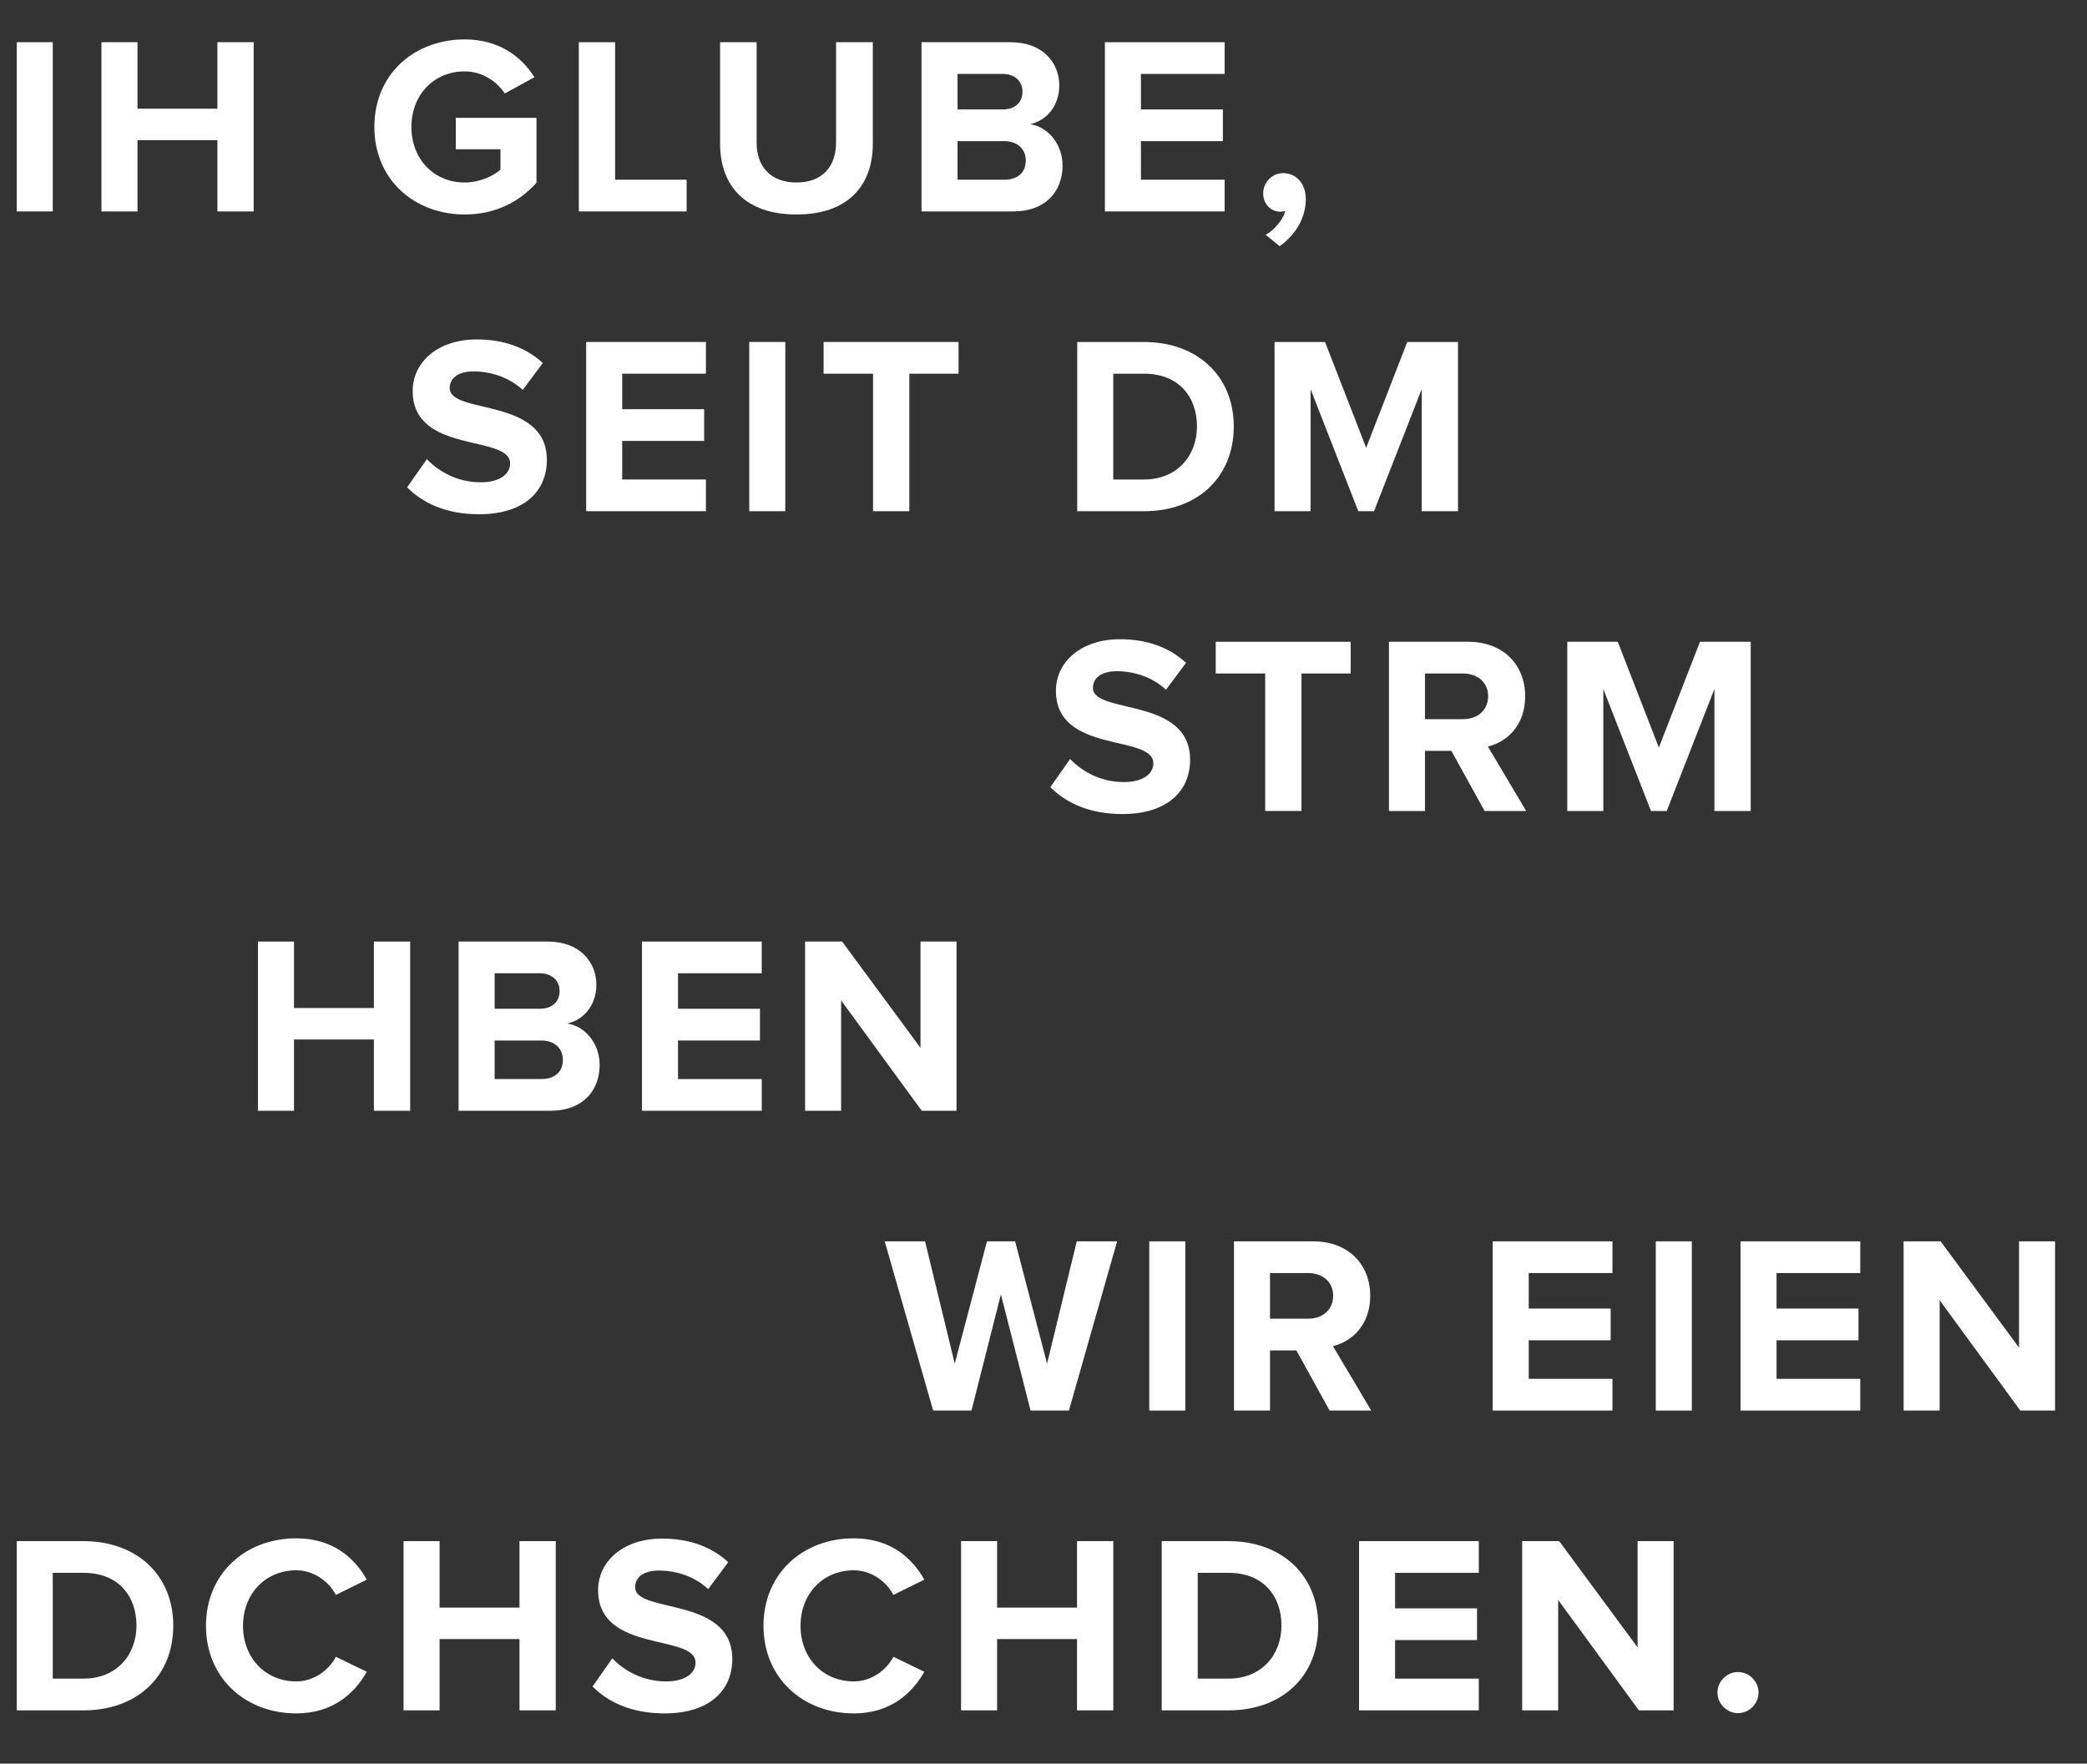
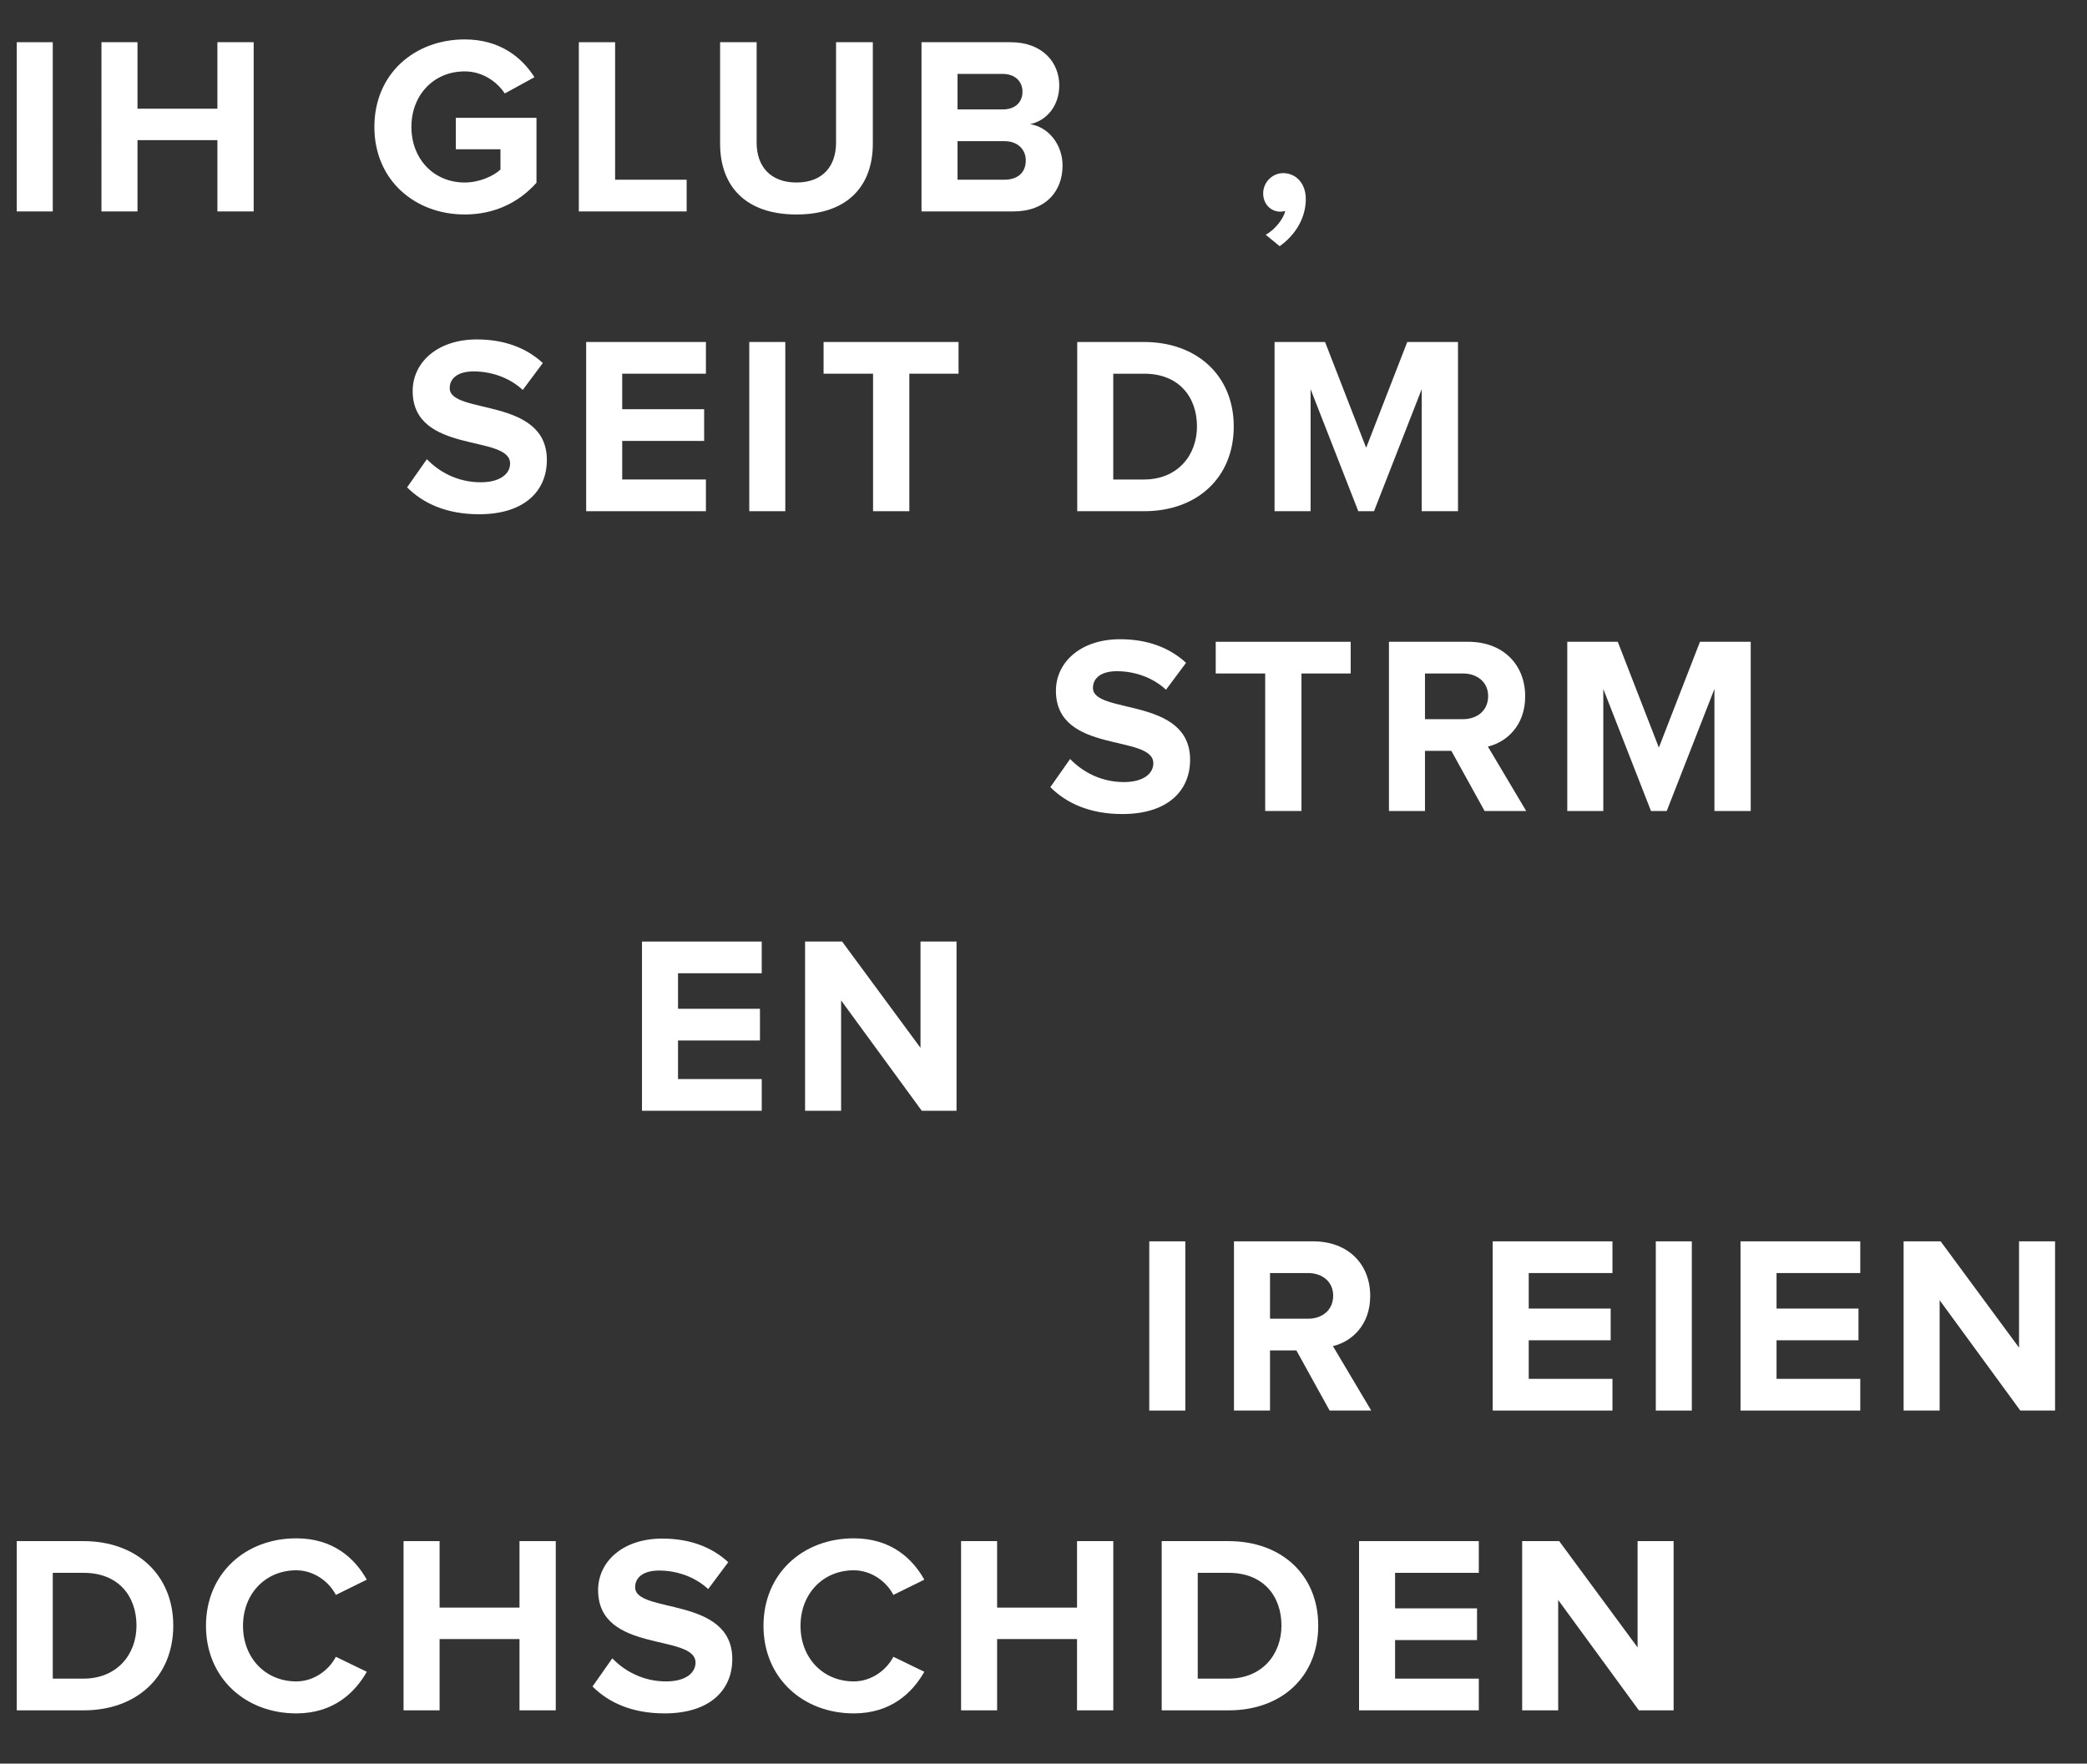
<svg xmlns="http://www.w3.org/2000/svg" version="1.0" id="Layer_1" x="0px" y="0px" width="205.74px" height="173.854px" viewBox="0 0 205.74 173.854" enable-background="new 0 0 205.74 173.854" xml:space="preserve">
  <rect x="0" y="0" width="205.74" height="173.854" fill="#333333" stroke="none" />
  <g>
    <g>
      <path fill="#FFFFFF" d="M1.65,20.842V4.161h3.552v16.681H1.65z" />
      <path fill="#FFFFFF" d="M21.432,20.842v-7.027h-7.878v7.027h-3.552V4.161h3.552v6.552h7.878V4.161h3.576v16.681H21.432z" />
      <path fill="#FFFFFF" d="M36.907,12.514c0-5.277,4.001-8.628,8.903-8.628c3.451,0,5.627,1.75,6.877,3.726l-2.926,1.601    c-0.775-1.175-2.201-2.176-3.951-2.176c-3.052,0-5.252,2.326-5.252,5.477c0,3.151,2.2,5.477,5.252,5.477    c1.476,0,2.851-0.65,3.526-1.275v-2.001h-4.402v-3.101h7.953v6.402c-1.7,1.901-4.076,3.126-7.077,3.126    C40.908,21.142,36.907,17.766,36.907,12.514z" />
      <path fill="#FFFFFF" d="M57.062,20.842V4.161h3.576v13.555h7.053v3.126H57.062z" />
      <path fill="#FFFFFF" d="M70.989,14.165V4.161h3.602v9.904c0,2.326,1.351,3.926,3.927,3.926c2.575,0,3.901-1.601,3.901-3.926V4.161    h3.626v10.004c0,4.126-2.451,6.978-7.527,6.978C73.44,21.142,70.989,18.291,70.989,14.165z" />
      <path fill="#FFFFFF" d="M90.844,20.842V4.161h8.778c3.176,0,4.802,2.026,4.802,4.251c0,2.076-1.301,3.501-2.876,3.827    c1.801,0.275,3.201,2,3.201,4.076c0,2.526-1.65,4.527-4.852,4.527H90.844z M100.798,9.038c0-1.025-0.751-1.751-1.951-1.751h-4.451    v3.501h4.451C100.047,10.788,100.798,10.113,100.798,9.038z M101.123,15.815c0-1.05-0.751-1.901-2.126-1.901h-4.602v3.802h4.602    C100.322,17.716,101.123,17.016,101.123,15.815z" />
-       <path fill="#FFFFFF" d="M108.923,20.842V4.161h11.805v3.126h-8.253v3.501h8.078v3.126h-8.078v3.802h8.253v3.126H108.923z" />
      <path fill="#FFFFFF" d="M126.151,24.268l-1.375-1.125c0.8-0.425,1.726-1.476,1.926-2.351c-0.075,0.025-0.275,0.075-0.476,0.075    c-0.95,0-1.7-0.75-1.7-1.801c0-1.1,0.9-2,1.976-2c1.175,0,2.226,0.925,2.226,2.551C128.728,21.492,127.702,23.167,126.151,24.268z    " />
      <path fill="#FFFFFF" d="M40.132,48.042l1.951-2.776c1.175,1.226,3.001,2.276,5.302,2.276c1.976,0,2.901-0.875,2.901-1.851    c0-2.901-9.604-0.875-9.604-7.153c0-2.776,2.4-5.077,6.327-5.077c2.65,0,4.852,0.8,6.502,2.326l-1.976,2.651    c-1.351-1.25-3.151-1.826-4.852-1.826c-1.501,0-2.351,0.65-2.351,1.651c0,2.626,9.578,0.85,9.578,7.078    c0,3.051-2.201,5.352-6.678,5.352C44.009,50.694,41.708,49.618,40.132,48.042z" />
      <path fill="#FFFFFF" d="M57.786,50.394V33.712h11.805v3.126h-8.253v3.501h8.078v3.126h-8.078v3.802h8.253v3.126H57.786z" />
      <path fill="#FFFFFF" d="M73.864,50.394V33.712h3.552v16.681H73.864z" />
      <path fill="#FFFFFF" d="M86.067,50.394V36.838H81.19v-3.126h13.305v3.126h-4.852v13.555H86.067z" />
      <path fill="#FFFFFF" d="M106.195,50.394V33.712h6.577c5.228,0,8.854,3.326,8.854,8.328c0,5.052-3.626,8.353-8.828,8.353H106.195z     M118,42.041c0-2.926-1.801-5.202-5.202-5.202h-3.051v10.429h3.025C116.074,47.268,118,44.892,118,42.041z" />
      <path fill="#FFFFFF" d="M140.155,50.394V38.364l-4.702,12.029h-1.551l-4.701-12.029v12.029h-3.552V33.712h4.977l4.052,10.429    l4.052-10.429h5.002v16.681H140.155z" />
      <path fill="#FFFFFF" d="M103.544,77.595l1.951-2.776c1.175,1.226,3.001,2.276,5.302,2.276c1.976,0,2.901-0.875,2.901-1.851    c0-2.901-9.604-0.875-9.604-7.153c0-2.776,2.4-5.077,6.327-5.077c2.65,0,4.852,0.8,6.502,2.326l-1.976,2.651    c-1.351-1.25-3.151-1.826-4.852-1.826c-1.501,0-2.351,0.65-2.351,1.651c0,2.626,9.578,0.85,9.578,7.078    c0,3.051-2.201,5.352-6.678,5.352C107.421,80.246,105.12,79.17,103.544,77.595z" />
      <path fill="#FFFFFF" d="M124.725,79.946V66.391h-4.877v-3.126h13.305v3.126h-4.852v13.555H124.725z" />
      <path fill="#FFFFFF" d="M146.354,79.946l-3.276-5.927h-2.601v5.927h-3.552V63.265h7.803c3.477,0,5.627,2.276,5.627,5.377    c0,2.926-1.875,4.527-3.676,4.952l3.776,6.353H146.354z M146.704,68.617c0-1.375-1.075-2.226-2.476-2.226h-3.751v4.502h3.751    C145.629,70.893,146.704,70.042,146.704,68.617z" />
      <path fill="#FFFFFF" d="M169.011,79.946V67.917l-4.702,12.029h-1.551l-4.701-12.029v12.029h-3.552V63.265h4.977l4.052,10.429    l4.052-10.429h5.002v16.681H169.011z" />
-       <path fill="#FFFFFF" d="M36.859,109.498v-7.027h-7.878v7.027H25.43V92.816h3.552v6.553h7.878v-6.553h3.576v16.682H36.859z" />
-       <path fill="#FFFFFF" d="M45.209,109.498V92.816h8.778c3.176,0,4.802,2.025,4.802,4.252c0,2.075-1.301,3.501-2.876,3.826    c1.801,0.275,3.201,2,3.201,4.076c0,2.526-1.65,4.527-4.852,4.527H45.209z M55.163,97.693c0-1.025-0.751-1.751-1.951-1.751h-4.451    v3.501h4.451C54.412,99.443,55.163,98.769,55.163,97.693z M55.488,104.471c0-1.051-0.751-1.9-2.126-1.9h-4.602v3.801h4.602    C54.688,106.371,55.488,105.672,55.488,104.471z" />
      <path fill="#FFFFFF" d="M63.288,109.498V92.816h11.805v3.126H66.84v3.501h8.078v3.127H66.84v3.801h8.253v3.127H63.288z" />
      <path fill="#FFFFFF" d="M90.871,109.498l-7.953-10.879v10.879h-3.552V92.816h3.651l7.728,10.479V92.816h3.552v16.682H90.871z" />
-       <path fill="#FFFFFF" d="M101.596,139.05l-2.926-11.454l-2.901,11.454h-3.776l-4.776-16.681h3.977l2.926,12.055l3.176-12.055h2.776    l3.151,12.055l2.926-12.055h3.977l-4.752,16.681H101.596z" />
      <path fill="#FFFFFF" d="M113.297,139.05v-16.681h3.552v16.681H113.297z" />
      <path fill="#FFFFFF" d="M131.077,139.05l-3.276-5.927H125.2v5.927h-3.552v-16.681h7.803c3.477,0,5.627,2.275,5.627,5.377    c0,2.926-1.875,4.526-3.676,4.951l3.776,6.353H131.077z M131.427,127.721c0-1.375-1.075-2.227-2.476-2.227H125.2v4.502h3.751    C130.352,129.996,131.427,129.146,131.427,127.721z" />
      <path fill="#FFFFFF" d="M147.153,139.05v-16.681h11.805v3.125h-8.253v3.502h8.078v3.126h-8.078v3.802h8.253v3.126H147.153z" />
      <path fill="#FFFFFF" d="M163.231,139.05v-16.681h3.552v16.681H163.231z" />
      <path fill="#FFFFFF" d="M171.583,139.05v-16.681h11.805v3.125h-8.253v3.502h8.078v3.126h-8.078v3.802h8.253v3.126H171.583z" />
      <path fill="#FFFFFF" d="M199.166,139.05l-7.953-10.879v10.879h-3.552v-16.681h3.651l7.728,10.479v-10.479h3.552v16.681H199.166z" />
      <path fill="#FFFFFF" d="M1.65,168.602V151.92h6.577c5.228,0,8.854,3.326,8.854,8.328c0,5.053-3.626,8.354-8.828,8.354H1.65z     M13.455,160.248c0-2.926-1.801-5.201-5.202-5.201H5.202v10.429h3.025C11.529,165.476,13.455,163.1,13.455,160.248z" />
      <path fill="#FFFFFF" d="M20.305,160.273c0-5.152,3.876-8.628,8.903-8.628c3.651,0,5.776,1.976,6.952,4.076l-3.051,1.501    c-0.7-1.351-2.201-2.426-3.901-2.426c-3.052,0-5.252,2.326-5.252,5.477c0,3.151,2.2,5.477,5.252,5.477    c1.7,0,3.201-1.074,3.901-2.426l3.051,1.477c-1.176,2.075-3.301,4.102-6.952,4.102C24.181,168.902,20.305,165.4,20.305,160.273z" />
      <path fill="#FFFFFF" d="M51.213,168.602v-7.027h-7.878v7.027h-3.552V151.92h3.552v6.553h7.878v-6.553h3.576v16.682H51.213z" />
      <path fill="#FFFFFF" d="M58.412,166.25l1.951-2.775c1.175,1.226,3.001,2.275,5.302,2.275c1.976,0,2.901-0.875,2.901-1.85    c0-2.901-9.604-0.876-9.604-7.153c0-2.776,2.4-5.077,6.327-5.077c2.65,0,4.852,0.801,6.502,2.326l-1.976,2.65    c-1.351-1.25-3.151-1.825-4.852-1.825c-1.501,0-2.351,0.65-2.351,1.651c0,2.625,9.578,0.85,9.578,7.077    c0,3.051-2.201,5.353-6.678,5.353C62.289,168.902,59.988,167.826,58.412,166.25z" />
      <path fill="#FFFFFF" d="M75.266,160.273c0-5.152,3.876-8.628,8.903-8.628c3.651,0,5.776,1.976,6.952,4.076l-3.051,1.501    c-0.7-1.351-2.201-2.426-3.901-2.426c-3.052,0-5.252,2.326-5.252,5.477c0,3.151,2.2,5.477,5.252,5.477    c1.7,0,3.201-1.074,3.901-2.426l3.051,1.477c-1.176,2.075-3.301,4.102-6.952,4.102C79.142,168.902,75.266,165.4,75.266,160.273z" />
      <path fill="#FFFFFF" d="M106.175,168.602v-7.027h-7.878v7.027h-3.552V151.92h3.552v6.553h7.878v-6.553h3.576v16.682H106.175z" />
      <path fill="#FFFFFF" d="M114.523,168.602V151.92h6.577c5.228,0,8.854,3.326,8.854,8.328c0,5.053-3.626,8.354-8.828,8.354H114.523z     M126.328,160.248c0-2.926-1.801-5.201-5.202-5.201h-3.051v10.429h3.025C124.402,165.476,126.328,163.1,126.328,160.248z" />
      <path fill="#FFFFFF" d="M133.978,168.602V151.92h11.805v3.127h-8.253v3.501h8.078v3.126h-8.078v3.802h8.253v3.126H133.978z" />
      <path fill="#FFFFFF" d="M161.562,168.602l-7.953-10.879v10.879h-3.552V151.92h3.651l7.728,10.479V151.92h3.552v16.682H161.562z" />
-       <path fill="#FFFFFF" d="M169.311,166.852c0-1.102,0.925-2.026,2.025-2.026s2.025,0.925,2.025,2.026c0,1.1-0.925,2.025-2.025,2.025    S169.311,167.951,169.311,166.852z" />
    </g>
  </g>
</svg>